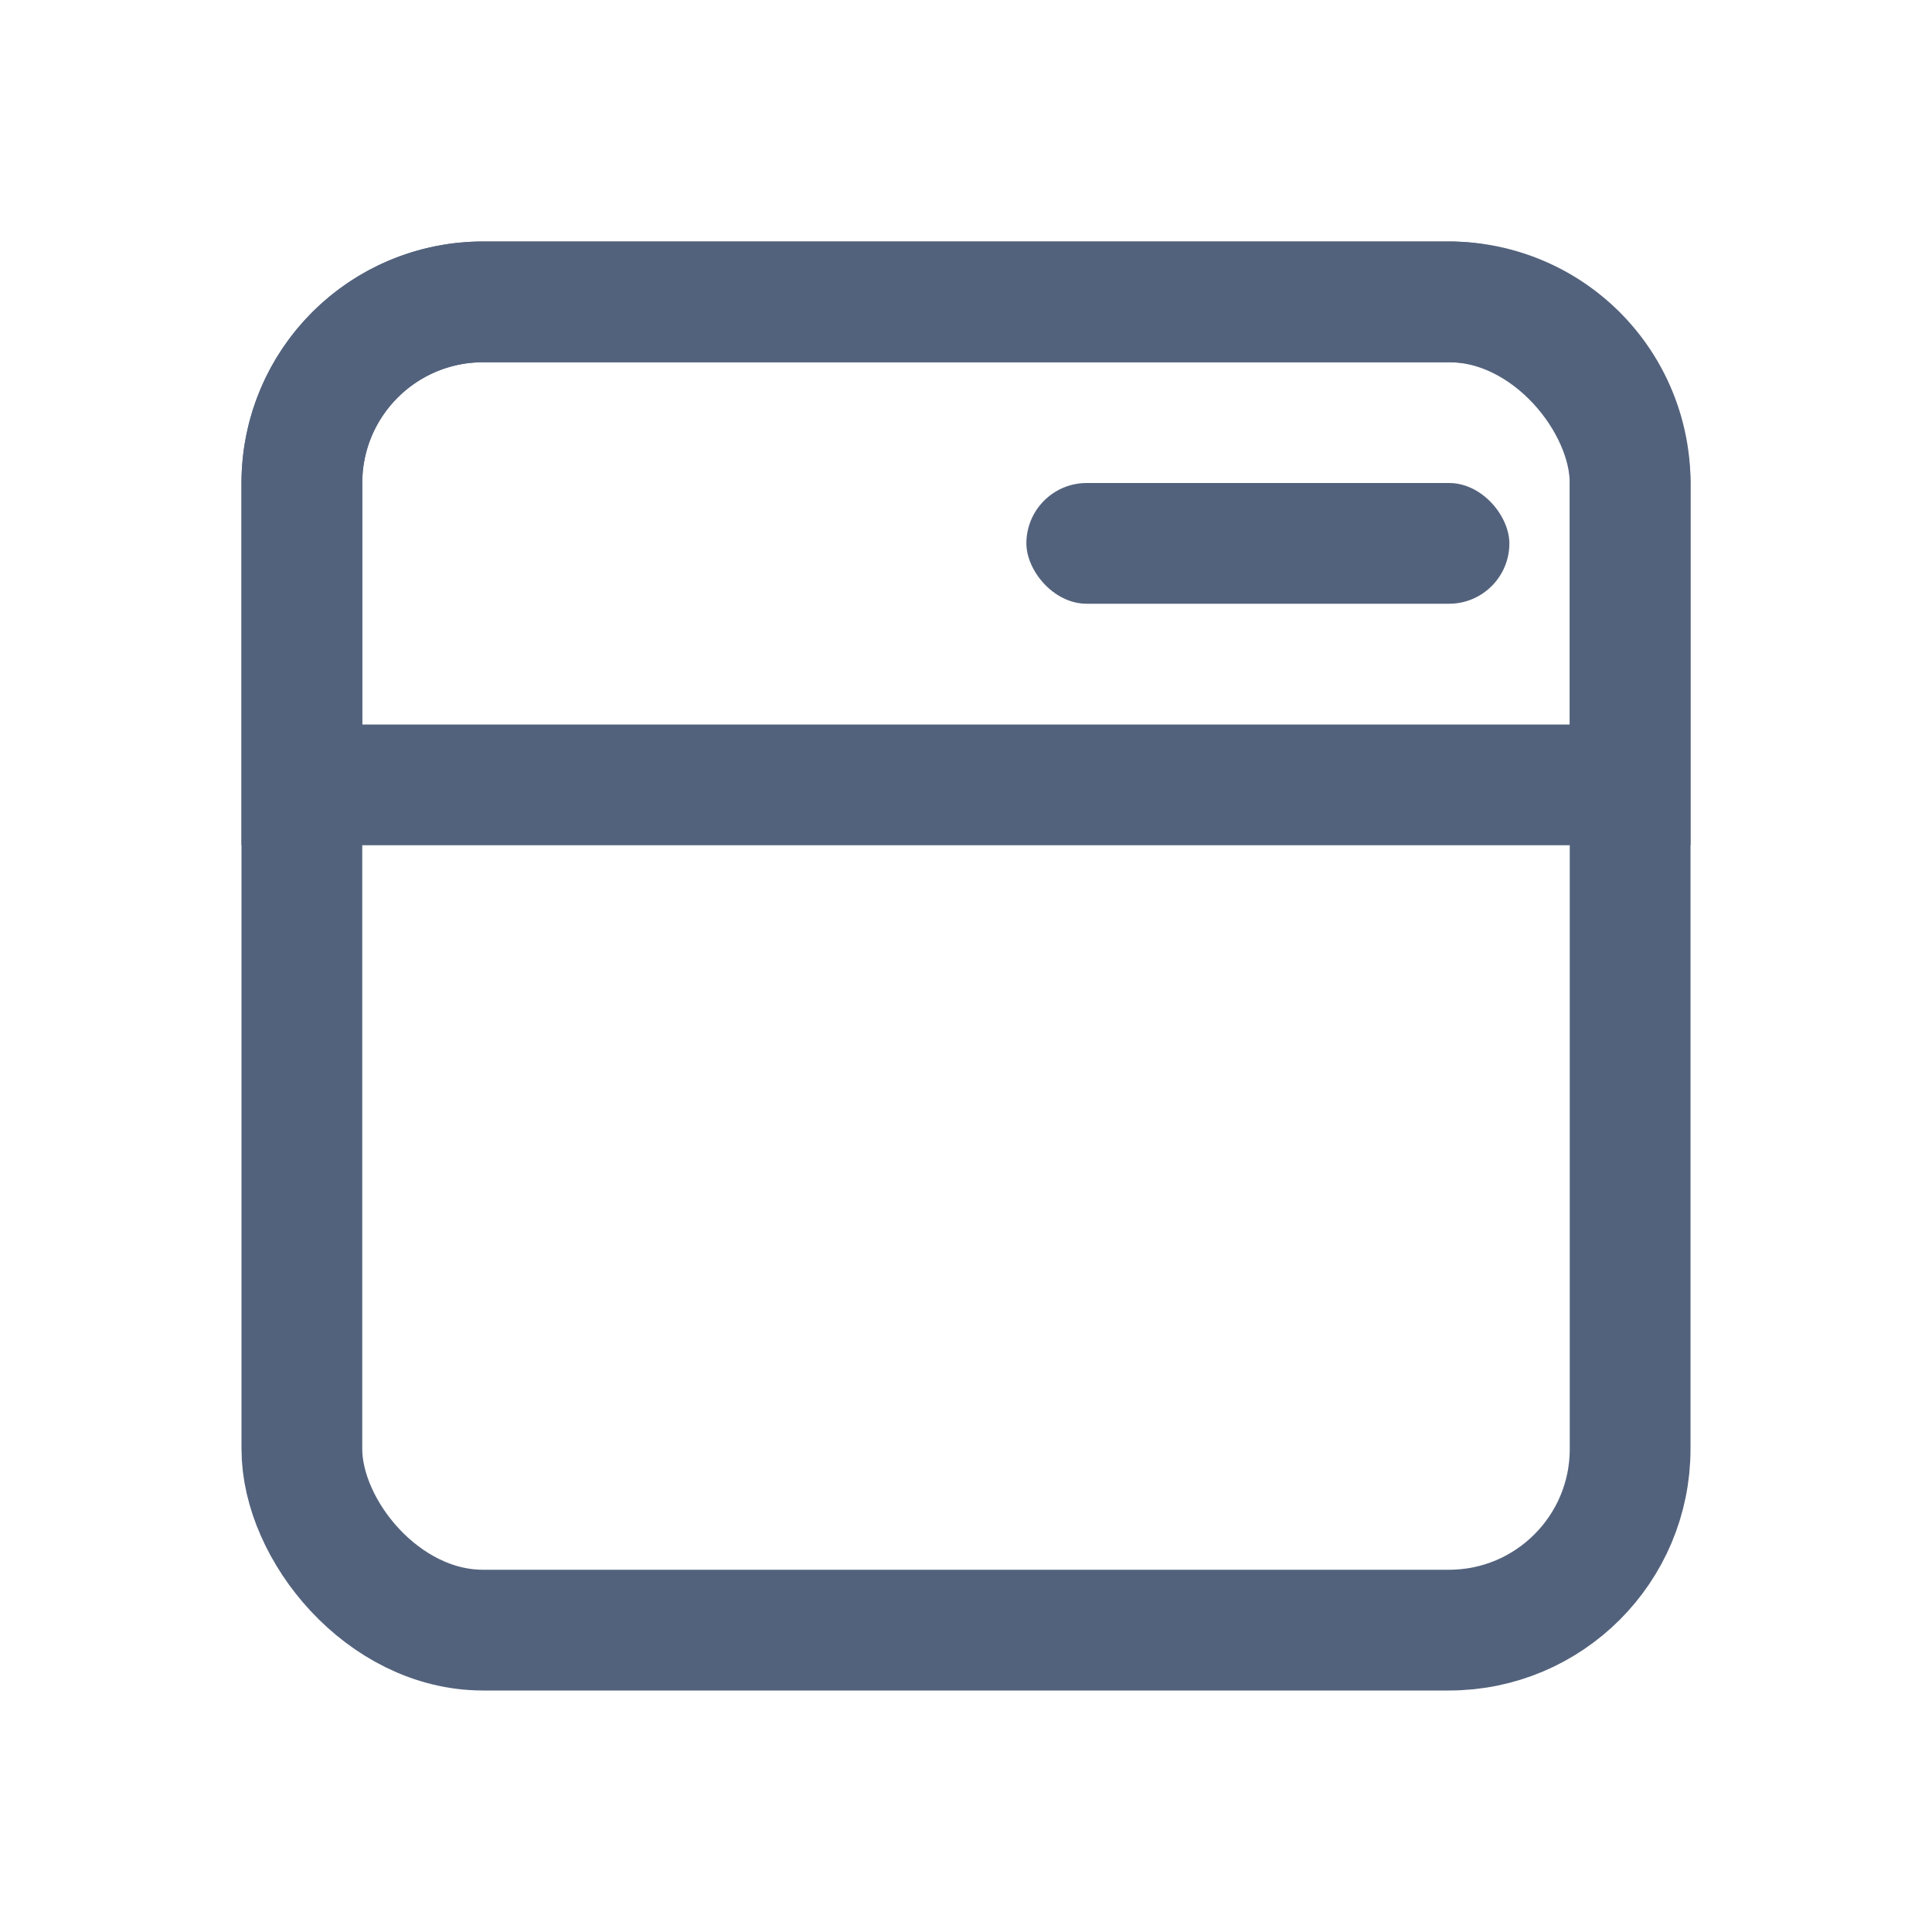
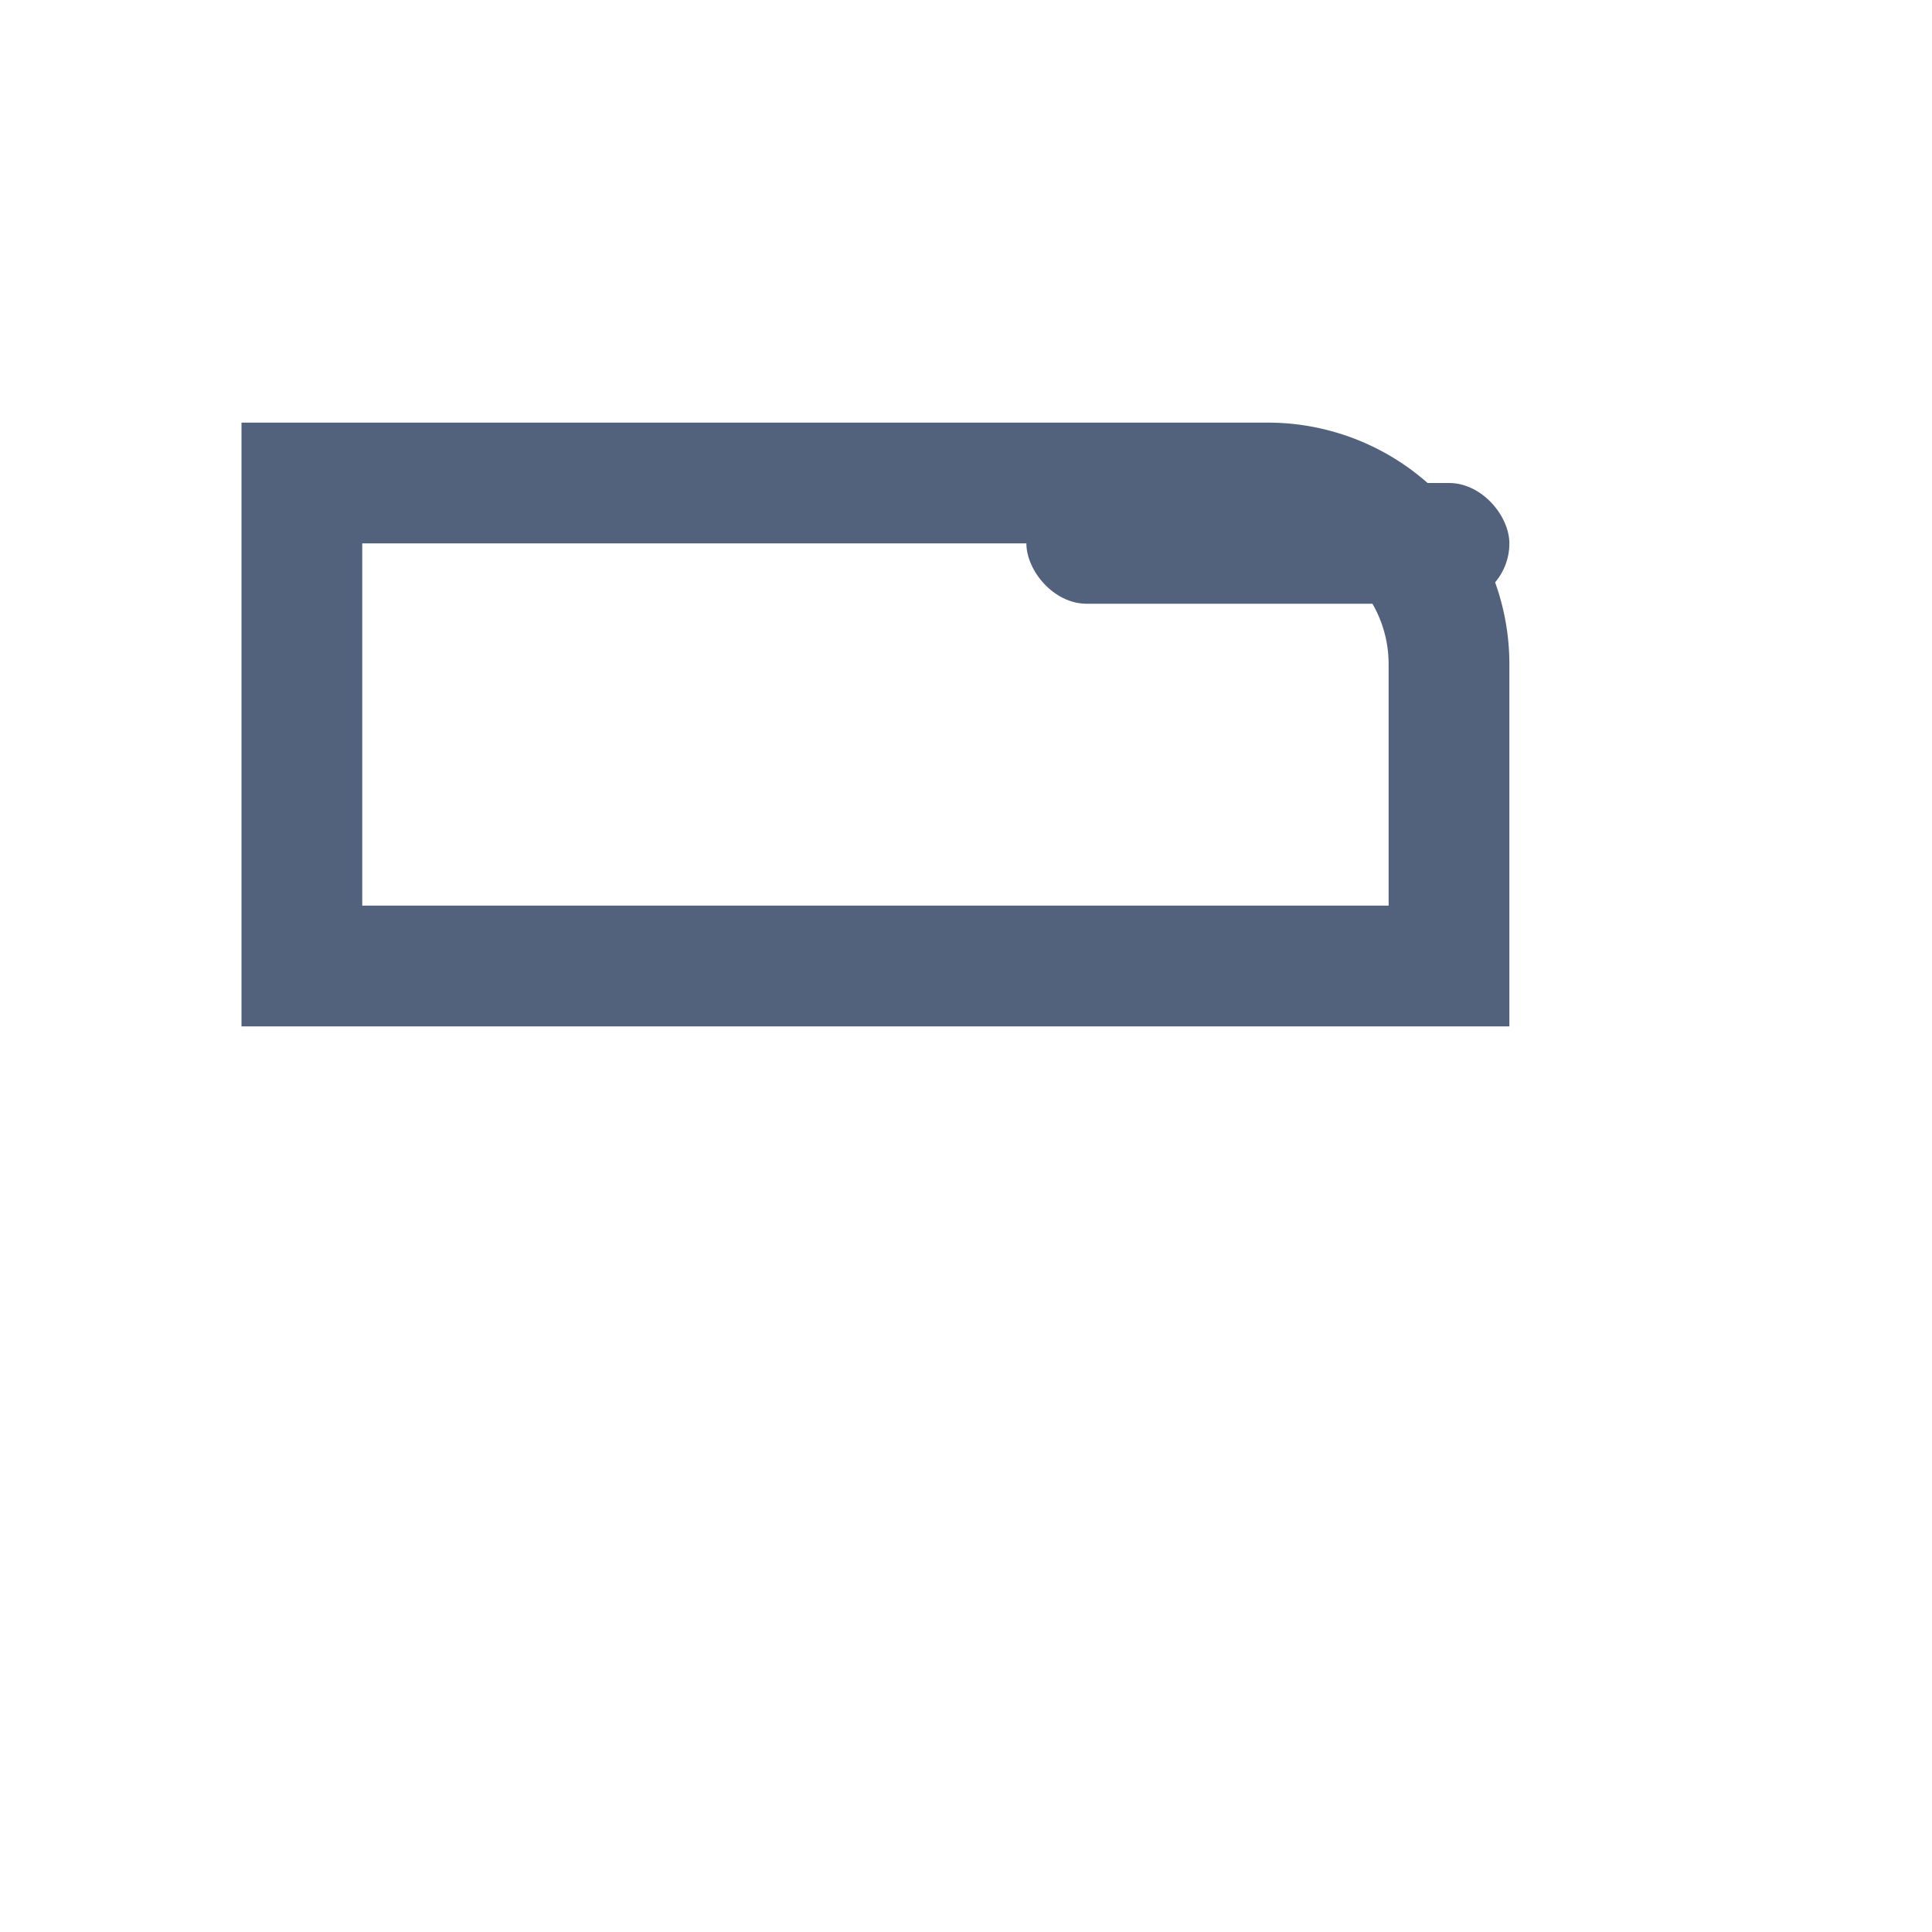
<svg xmlns="http://www.w3.org/2000/svg" width="32" height="32" viewBox="0 0 32 32">
  <g transform="translate(5 5)" fill="none" fill-rule="evenodd">
-     <rect stroke="#53627C" stroke-width="2" width="22" height="22" rx="3" />
-     <path d="M0 3a3 3 0 013-3h16a3 3 0 013 3v5H0V3z" stroke="#53627C" stroke-width="2" />
+     <path d="M0 3h16a3 3 0 013 3v5H0V3z" stroke="#53627C" stroke-width="2" />
    <rect fill="#53627C" x="12" y="3" width="8" height="2" rx="1" />
  </g>
</svg>